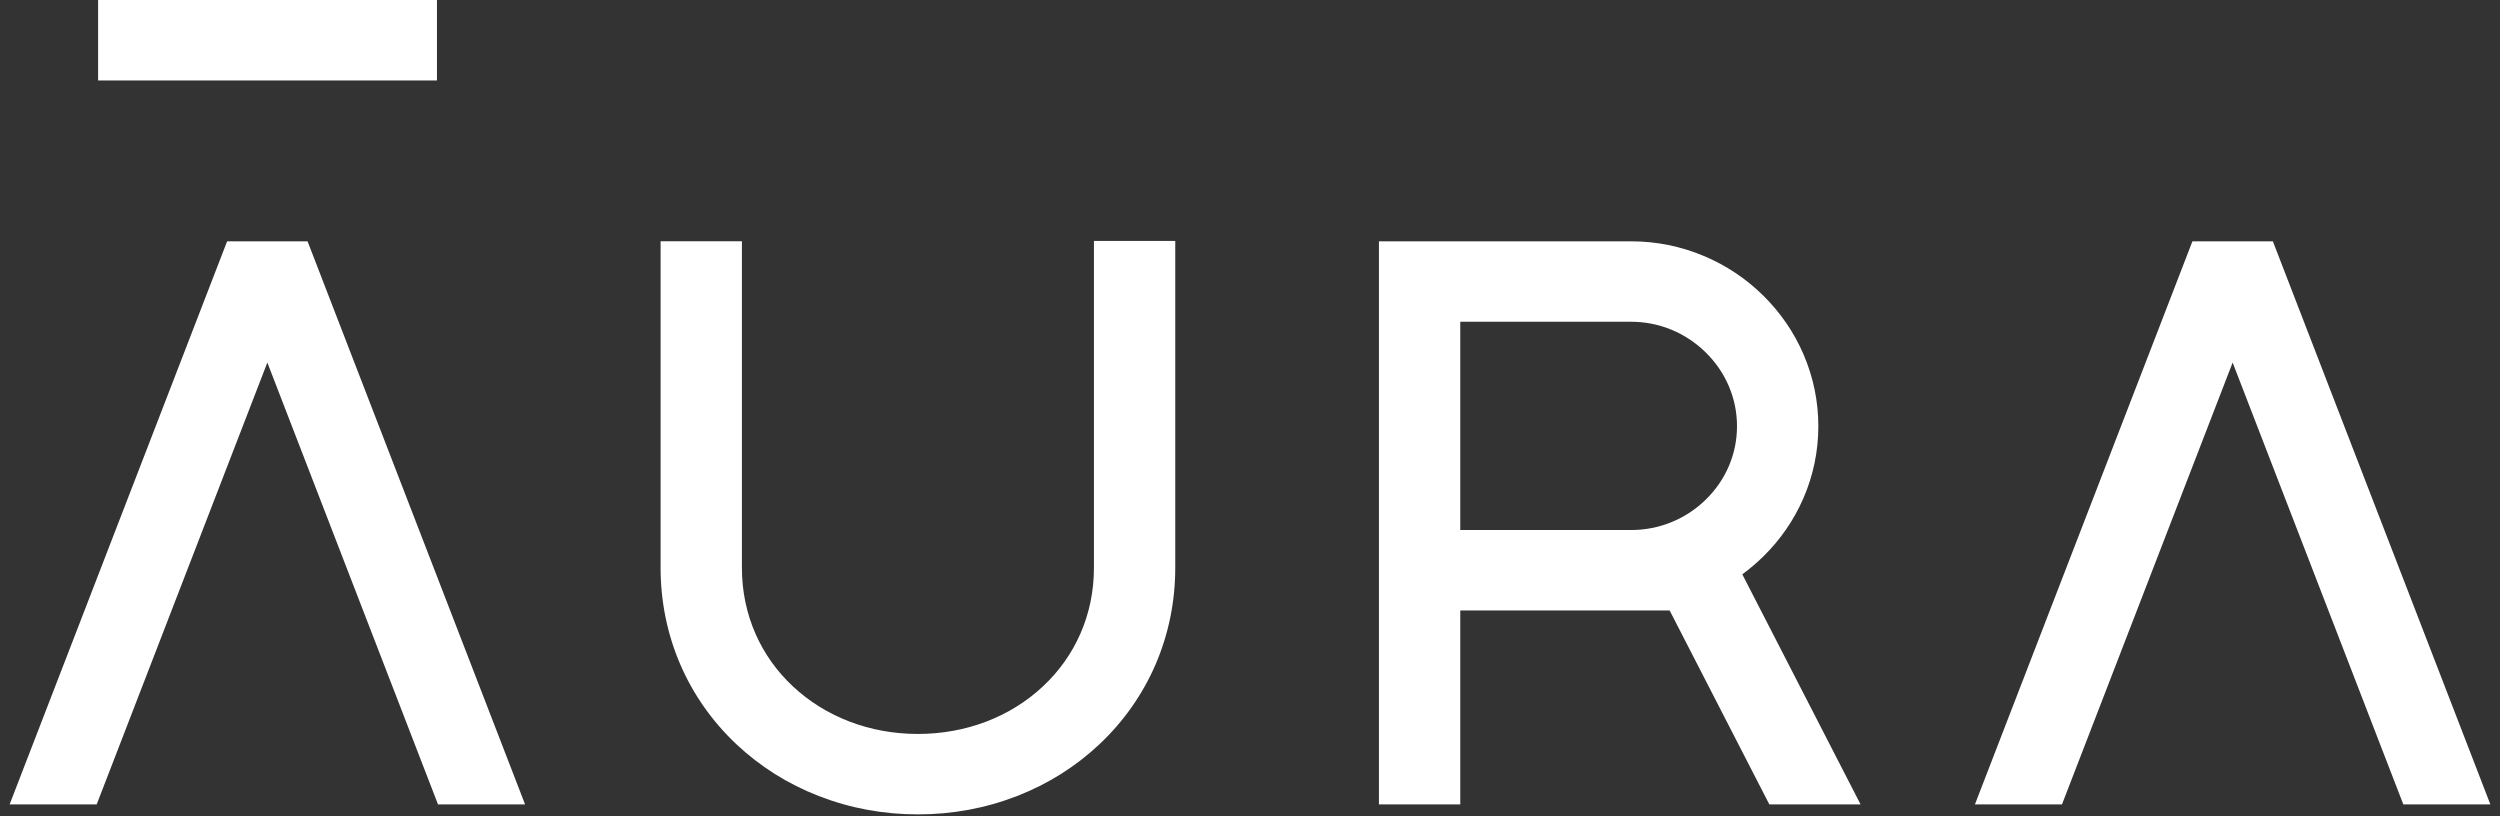
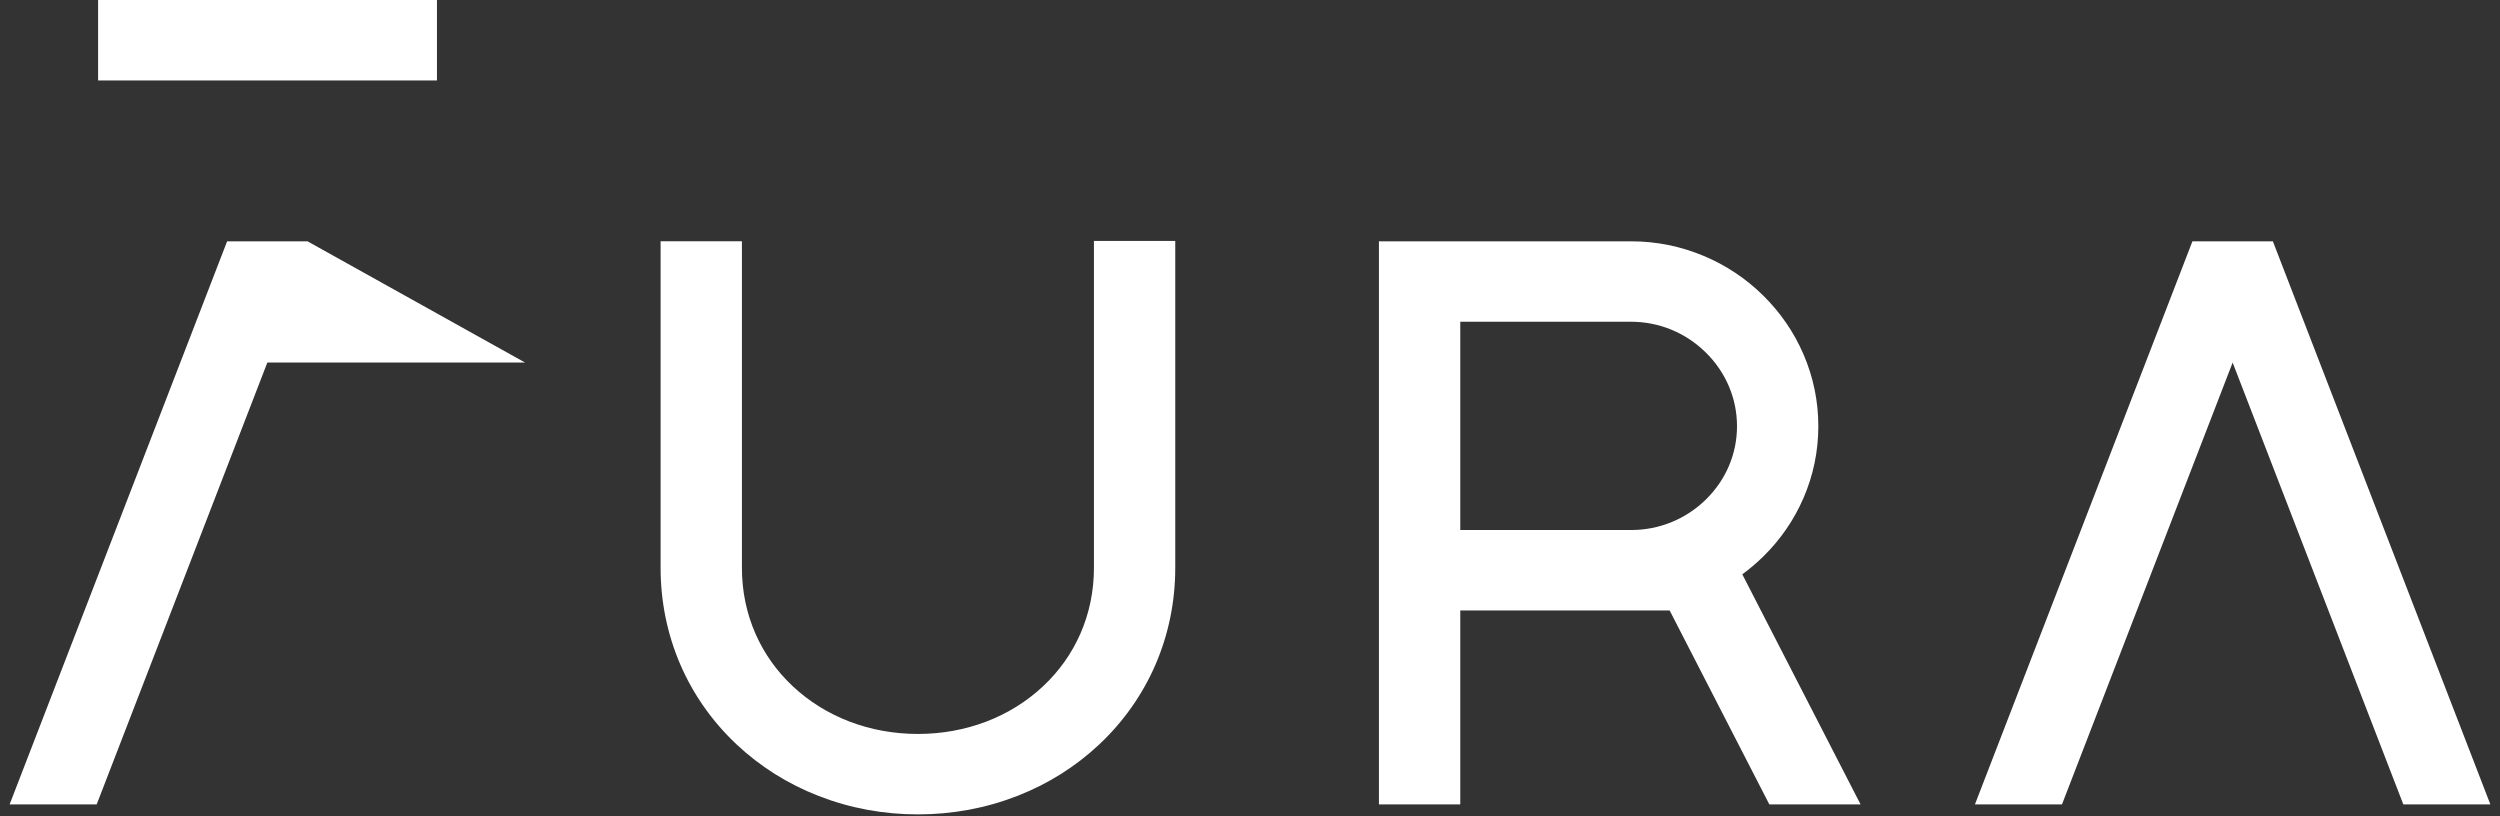
<svg xmlns="http://www.w3.org/2000/svg" width="193" height="63" viewBox="0 0 193 63" fill="none">
  <rect x="0" y="0" width="193" height="63" fill="#333333" stroke="none" />
-   <path fill-rule="evenodd" clip-rule="evenodd" d="M7.574 0H33.733V6.21H7.574V0ZM83.398 48.938C84.097 47.351 84.452 45.633 84.452 43.833V18.602H90.73V43.833C90.73 49.076 88.643 53.921 84.852 57.479C83.031 59.188 80.903 60.524 78.525 61.45C76.106 62.393 73.529 62.871 70.864 62.871C68.199 62.871 65.621 62.393 63.202 61.45C60.825 60.524 58.696 59.188 56.875 57.479C53.085 53.921 50.998 49.076 50.998 43.833V18.626H57.276V43.833C57.276 45.633 57.63 47.351 58.329 48.938C58.999 50.459 59.964 51.817 61.197 52.974C63.73 55.352 67.163 56.661 70.864 56.661C74.564 56.661 77.998 55.352 80.531 52.974C81.764 51.817 82.729 50.459 83.398 48.938ZM112.733 62.099V47.129H128.897L136.592 62.099H143.635L134.505 44.336C135.071 43.923 135.608 43.468 136.114 42.973C137.446 41.667 138.493 40.148 139.226 38.455C139.989 36.694 140.375 34.827 140.375 32.904C140.375 30.982 139.989 29.113 139.228 27.349C138.496 25.652 137.45 24.128 136.121 22.817C134.793 21.508 133.249 20.479 131.531 19.758C129.747 19.009 127.858 18.63 125.918 18.63H106.454V62.098L112.733 62.099ZM112.733 24.839H125.918C128.085 24.839 130.135 25.683 131.689 27.215C133.242 28.746 134.097 30.766 134.097 32.904C134.097 35.034 133.244 37.043 131.696 38.561C130.144 40.081 128.092 40.918 125.918 40.918H112.733V24.839ZM159.185 62.099L172.36 27.989L185.536 62.099H192.256L175.466 18.631H169.255L152.465 62.099H159.185ZM17.533 18.631L0.743 62.099H7.464L20.639 27.989L33.814 62.099H40.535L23.744 18.631H17.533Z" fill="white" />
+   <path fill-rule="evenodd" clip-rule="evenodd" d="M7.574 0H33.733V6.21H7.574V0ZM83.398 48.938C84.097 47.351 84.452 45.633 84.452 43.833V18.602H90.73V43.833C90.73 49.076 88.643 53.921 84.852 57.479C83.031 59.188 80.903 60.524 78.525 61.45C76.106 62.393 73.529 62.871 70.864 62.871C68.199 62.871 65.621 62.393 63.202 61.45C60.825 60.524 58.696 59.188 56.875 57.479C53.085 53.921 50.998 49.076 50.998 43.833V18.626H57.276V43.833C57.276 45.633 57.63 47.351 58.329 48.938C58.999 50.459 59.964 51.817 61.197 52.974C63.73 55.352 67.163 56.661 70.864 56.661C74.564 56.661 77.998 55.352 80.531 52.974C81.764 51.817 82.729 50.459 83.398 48.938ZM112.733 62.099V47.129H128.897L136.592 62.099H143.635L134.505 44.336C135.071 43.923 135.608 43.468 136.114 42.973C137.446 41.667 138.493 40.148 139.226 38.455C139.989 36.694 140.375 34.827 140.375 32.904C140.375 30.982 139.989 29.113 139.228 27.349C138.496 25.652 137.45 24.128 136.121 22.817C134.793 21.508 133.249 20.479 131.531 19.758C129.747 19.009 127.858 18.63 125.918 18.63H106.454V62.098L112.733 62.099ZM112.733 24.839H125.918C128.085 24.839 130.135 25.683 131.689 27.215C133.242 28.746 134.097 30.766 134.097 32.904C134.097 35.034 133.244 37.043 131.696 38.561C130.144 40.081 128.092 40.918 125.918 40.918H112.733V24.839ZM159.185 62.099L172.36 27.989L185.536 62.099H192.256L175.466 18.631H169.255L152.465 62.099H159.185ZM17.533 18.631L0.743 62.099H7.464L20.639 27.989H40.535L23.744 18.631H17.533Z" fill="white" />
</svg>